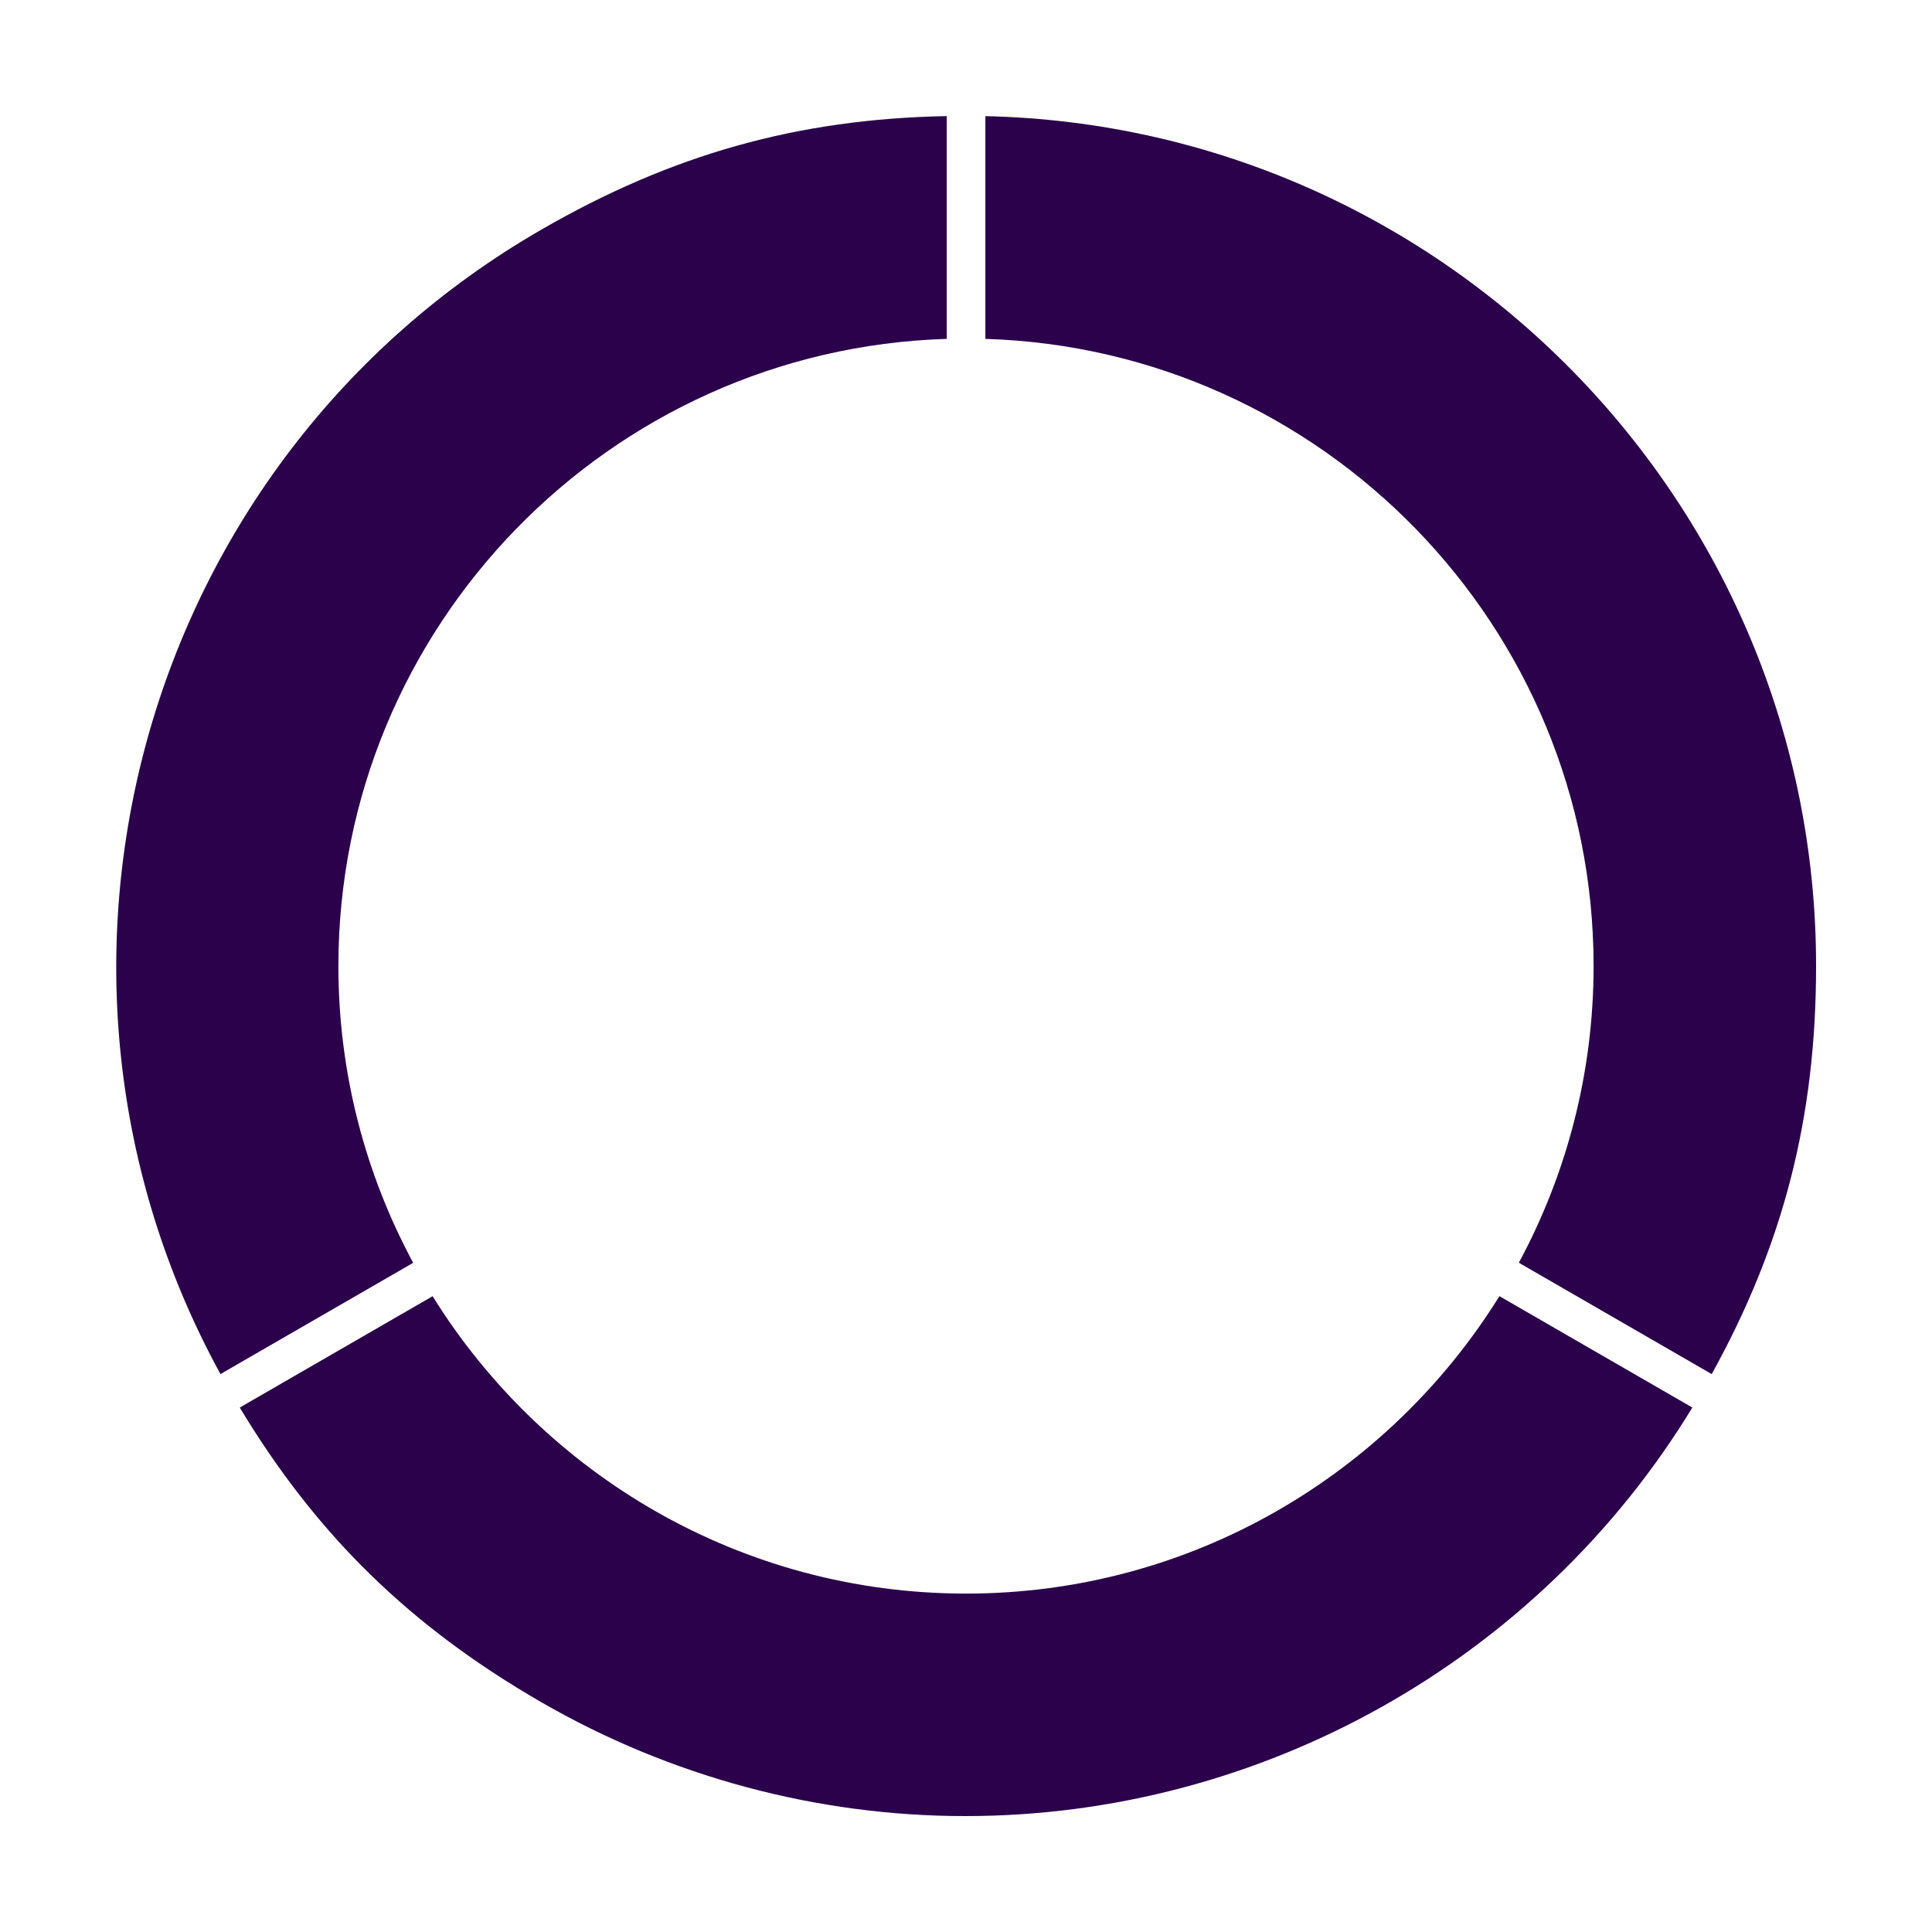
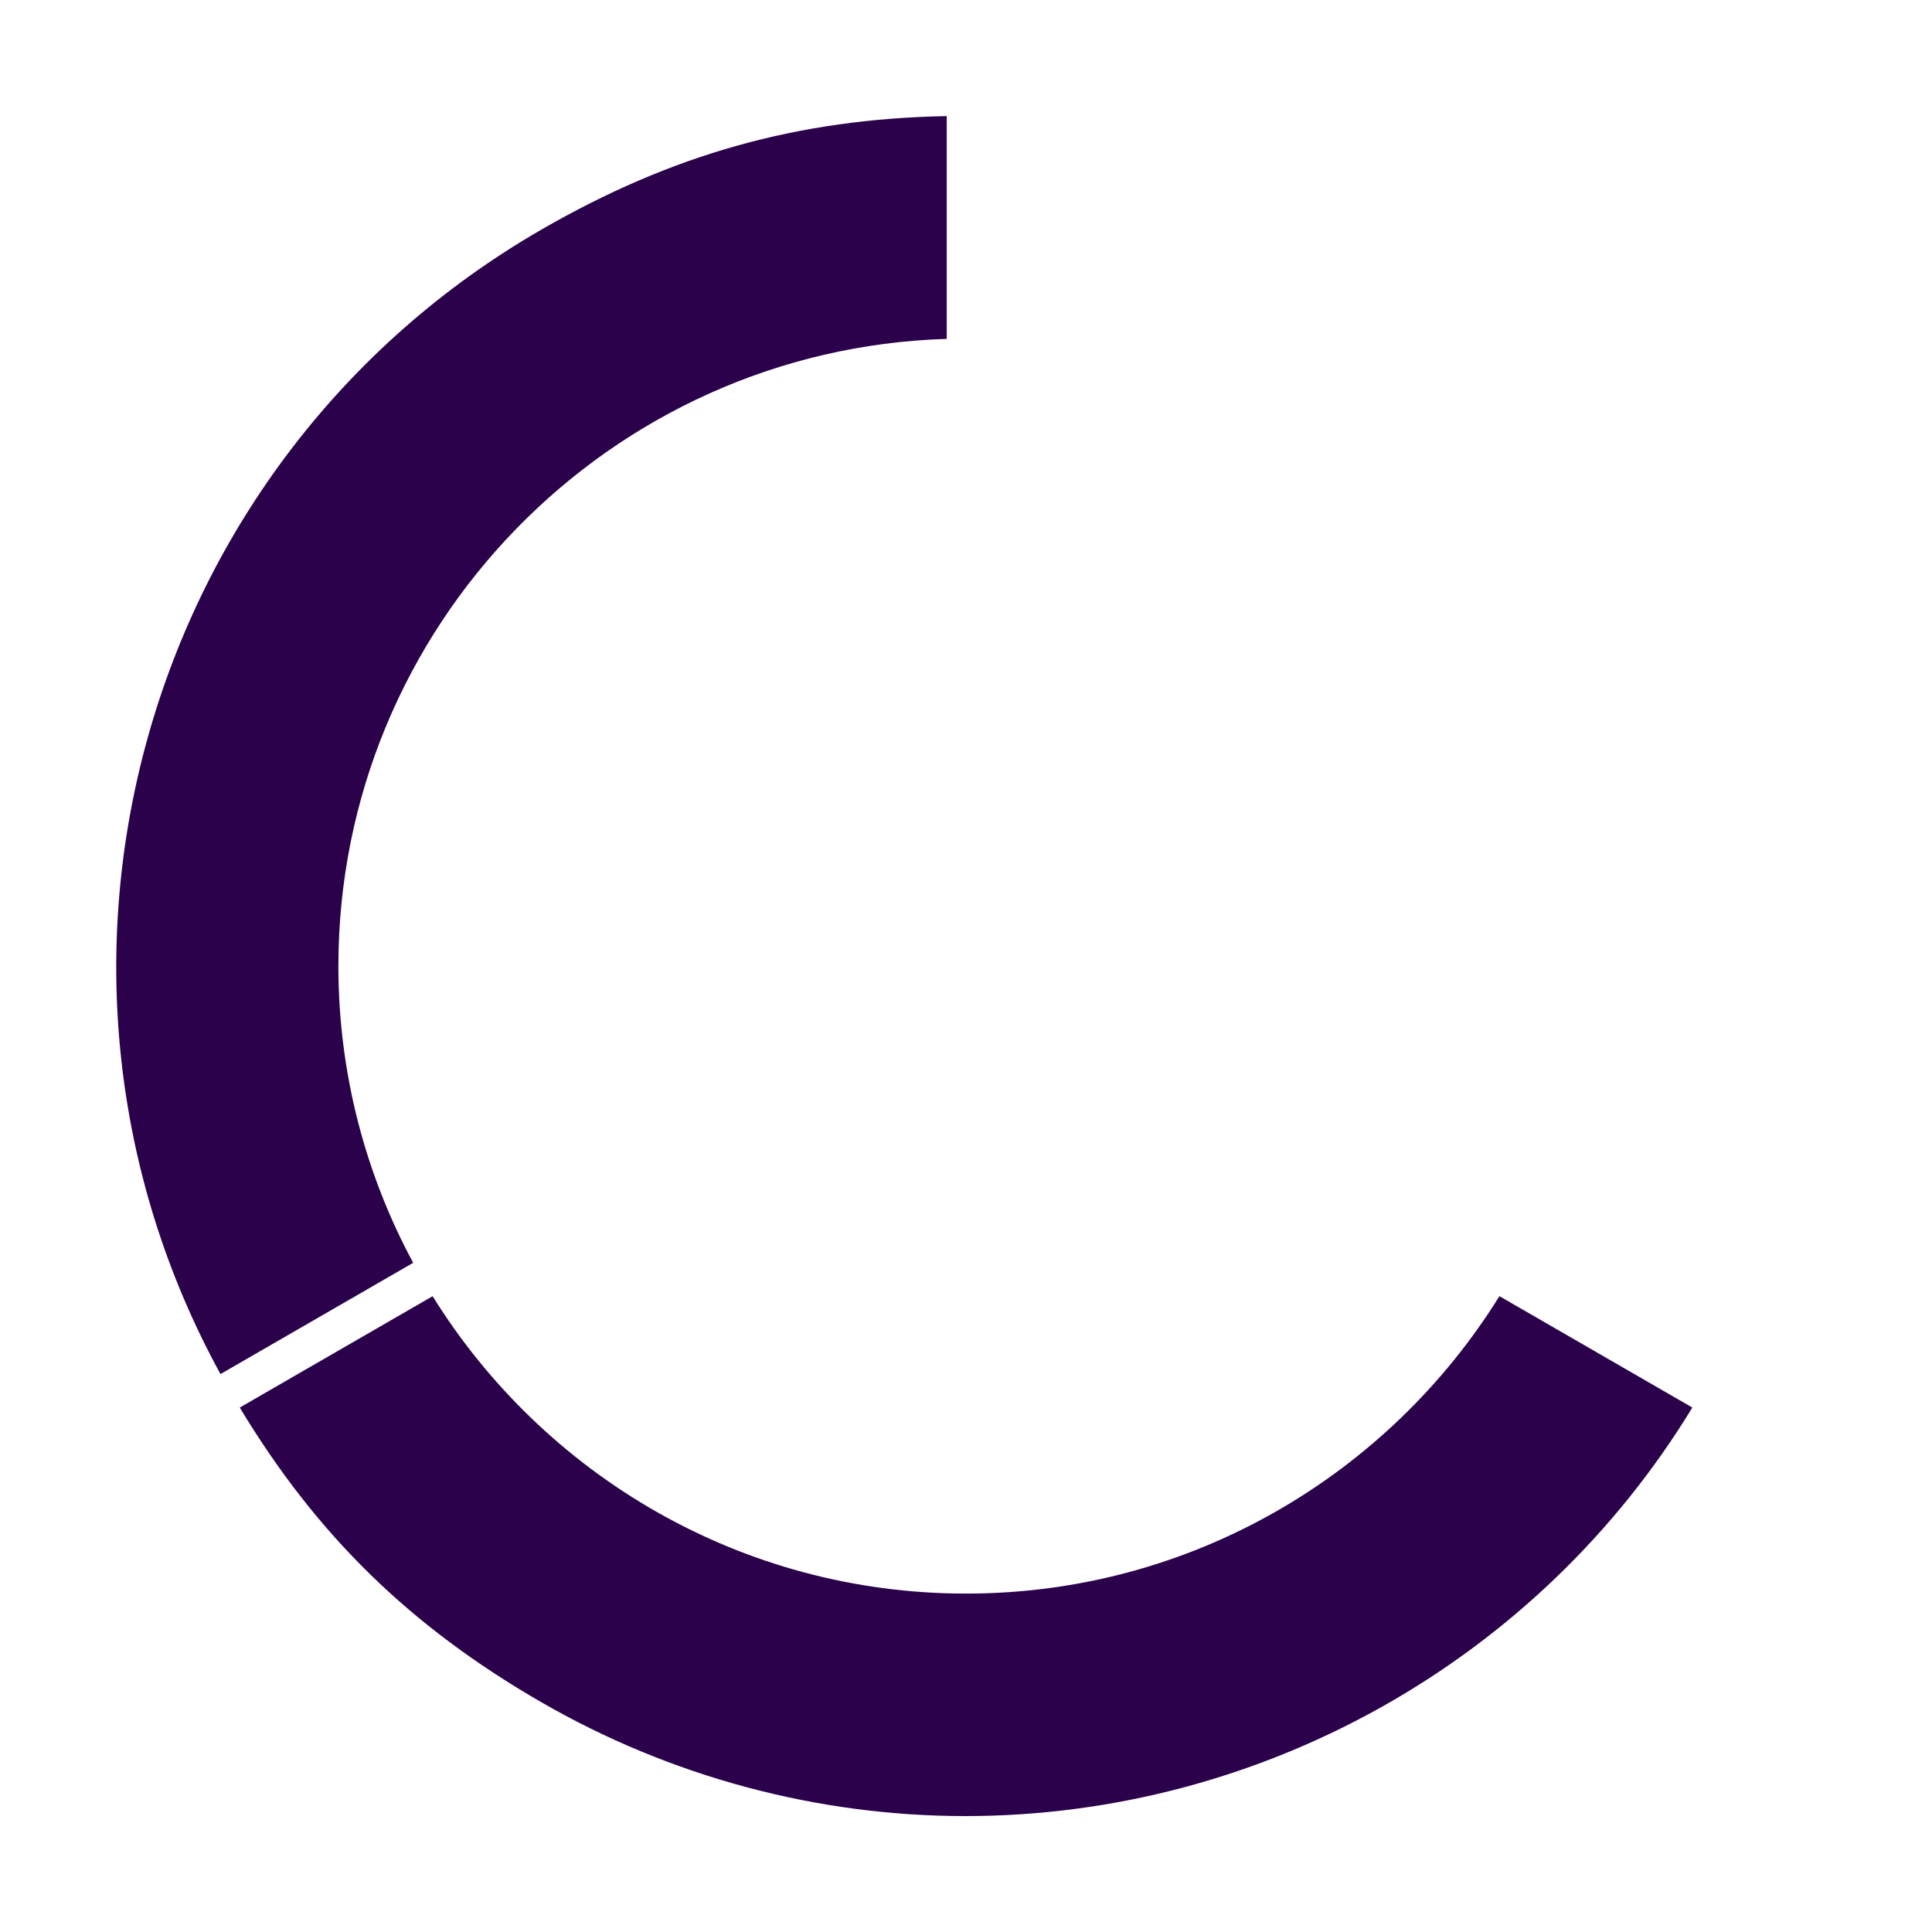
<svg xmlns="http://www.w3.org/2000/svg" version="1.1" x="0px" y="0px" viewBox="0 0 100 100" enable-background="new 0 0 100 100" xml:space="preserve" width="100px" height="100px" aria-hidden="true" style="fill:url(#CerosGradient_ide4947be08);">
  <defs>
    <linearGradient class="cerosgradient" data-cerosgradient="true" id="CerosGradient_ide4947be08" gradientUnits="userSpaceOnUse" x1="50%" y1="100%" x2="50%" y2="0%">
      <stop offset="0%" stop-color="#2A014A" />
      <stop offset="100%" stop-color="#2A014A" />
    </linearGradient>
    <linearGradient />
  </defs>
  <path d="M11.412,71.122l0.532-0.308l9.442-5.451c-2.467-4.577-3.871-9.809-3.871-15.363c0-17.578,14.036-31.93,31.488-32.459V6.009  c-7.71,0.145-14.227,1.977-20.997,5.885C7.286,23.856-0.025,50.245,11.412,71.122z" style="fill:url(#CerosGradient_ide4947be08);" />
  <path d="M87.595,72.854l-9.985-5.765C71.874,76.321,61.646,82.484,50,82.484c-11.644,0-21.872-6.161-27.608-15.392  c0-0.001,0-0.001,0-0.001l-9.982,5.764c0,0,0,0,0,0c3.979,6.604,8.824,11.333,15.595,15.243C34.692,91.959,42.284,94,49.96,94  C65.317,94,79.645,85.923,87.595,72.854z" style="fill:url(#CerosGradient_ide4947be08);" />
-   <path d="M51.003,6.011v11.529C68.452,18.074,82.484,32.424,82.484,50c0,5.553-1.403,10.783-3.869,15.359l9.983,5.764  C92.329,64.373,94,57.813,94,49.996C94,26.071,74.803,6.545,51.003,6.011z" style="fill:url(#CerosGradient_ide4947be08);" />
  <line stroke="#FFFFFF" stroke-width="0" stroke-linecap="round" stroke-linejoin="round" x1="22.736" y1="65.739" x2="23.611" y2="65.233" fill="#000000" style="fill:url(#CerosGradient_ide4947be08);stroke:url(#CerosGradient_ide4947be08);" />
</svg>